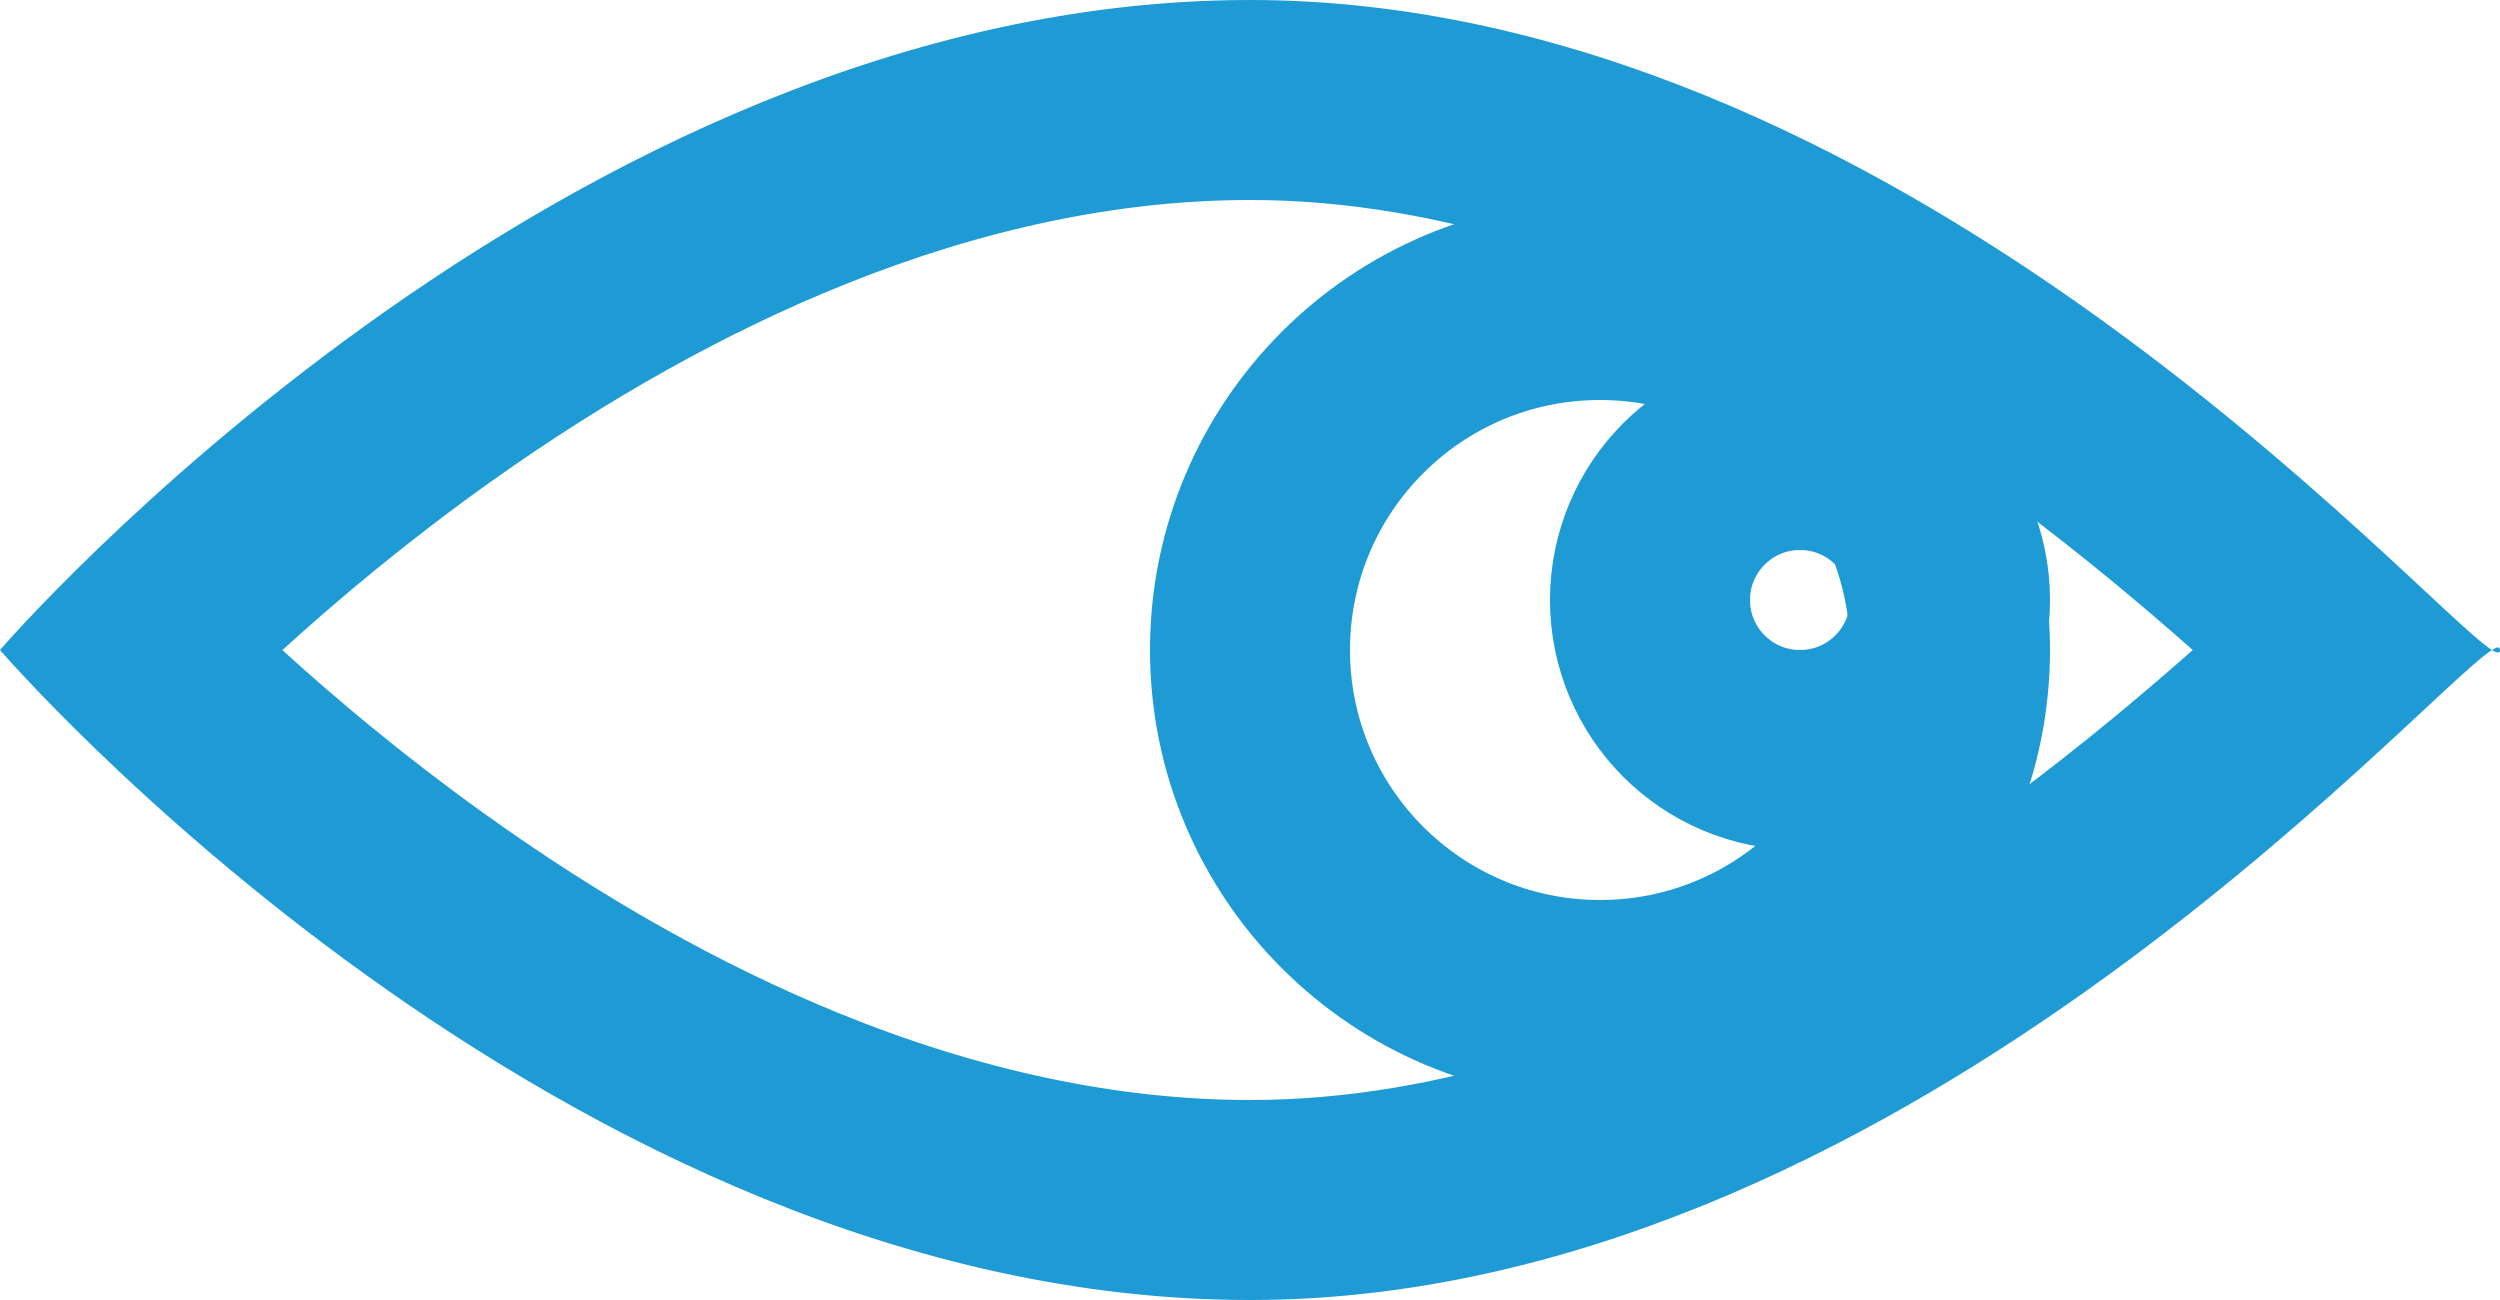
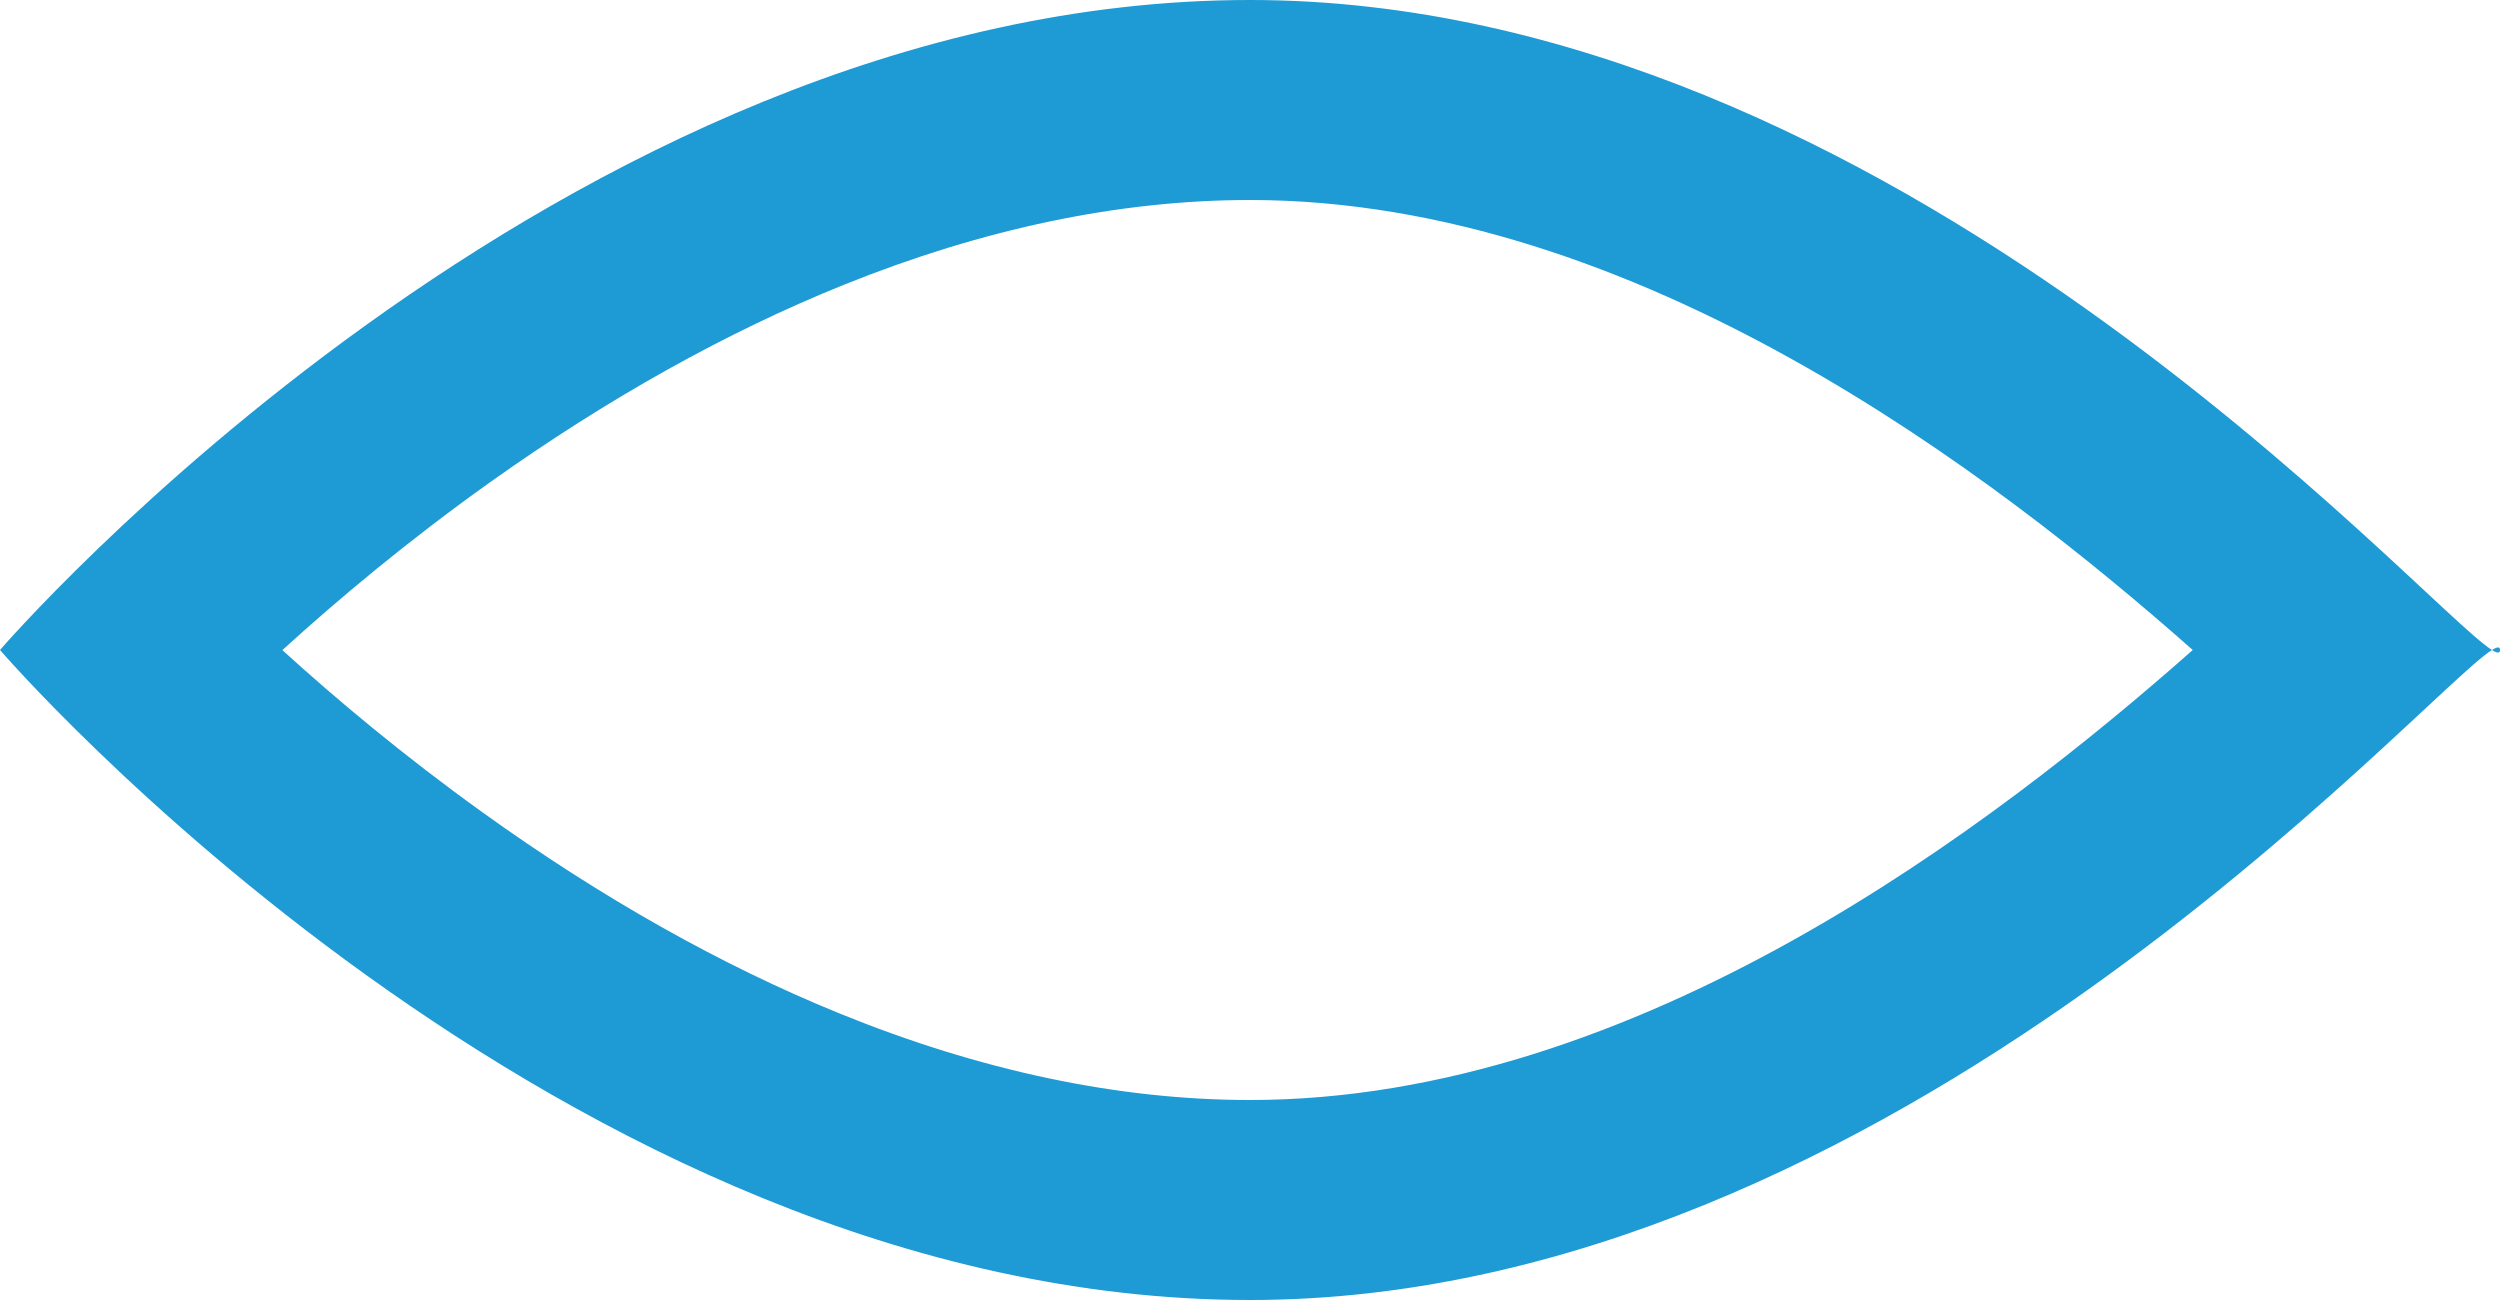
<svg xmlns="http://www.w3.org/2000/svg" width="50" height="26" viewBox="0 0 50 26">
  <g transform="translate(-1505 -2161)">
    <g transform="translate(1555 2161) rotate(90)" fill="none">
-       <path d="M13,0C12,0,26,11.193,26,25S13,50,13,50,0,38.807,0,25,14,0,13,0Z" stroke="none" />
      <path d="M 13 6.145 C 9.496 10.11 4 17.261 4 25 C 4 27.6 4.571 30.334 5.697 33.126 C 6.638 35.461 7.965 37.838 9.64 40.192 C 10.815 41.843 12 43.253 13.002 44.353 C 13.967 43.293 15.106 41.938 16.251 40.344 C 17.955 37.973 19.305 35.577 20.264 33.222 C 21.416 30.396 22 27.629 22 25 C 22 17.261 16.504 10.11 13 6.145 M 13 0 C 13.07 0 13.067 0.054 13 0.161 C 12.933 0.054 12.93 0 13 0 Z M 13 0.161 C 13.887 1.576 26 12.157 26 25 C 26 38.807 13 50 13 50 C 13 50 0 38.807 0 25 C 0 12.157 12.113 1.576 13 0.161 Z" stroke="none" fill="#1e9ad4" />
    </g>
    <g transform="translate(1528 2165)" fill="none" stroke="#1e9ad4" stroke-width="4">
      <circle cx="9" cy="9" r="9" stroke="none" />
-       <circle cx="9" cy="9" r="7" fill="none" />
    </g>
    <g transform="translate(1536 2168)" fill="none" stroke="#1e9ad4" stroke-width="4">
      <circle cx="5" cy="5" r="5" stroke="none" />
-       <circle cx="5" cy="5" r="3" fill="none" />
    </g>
  </g>
</svg>